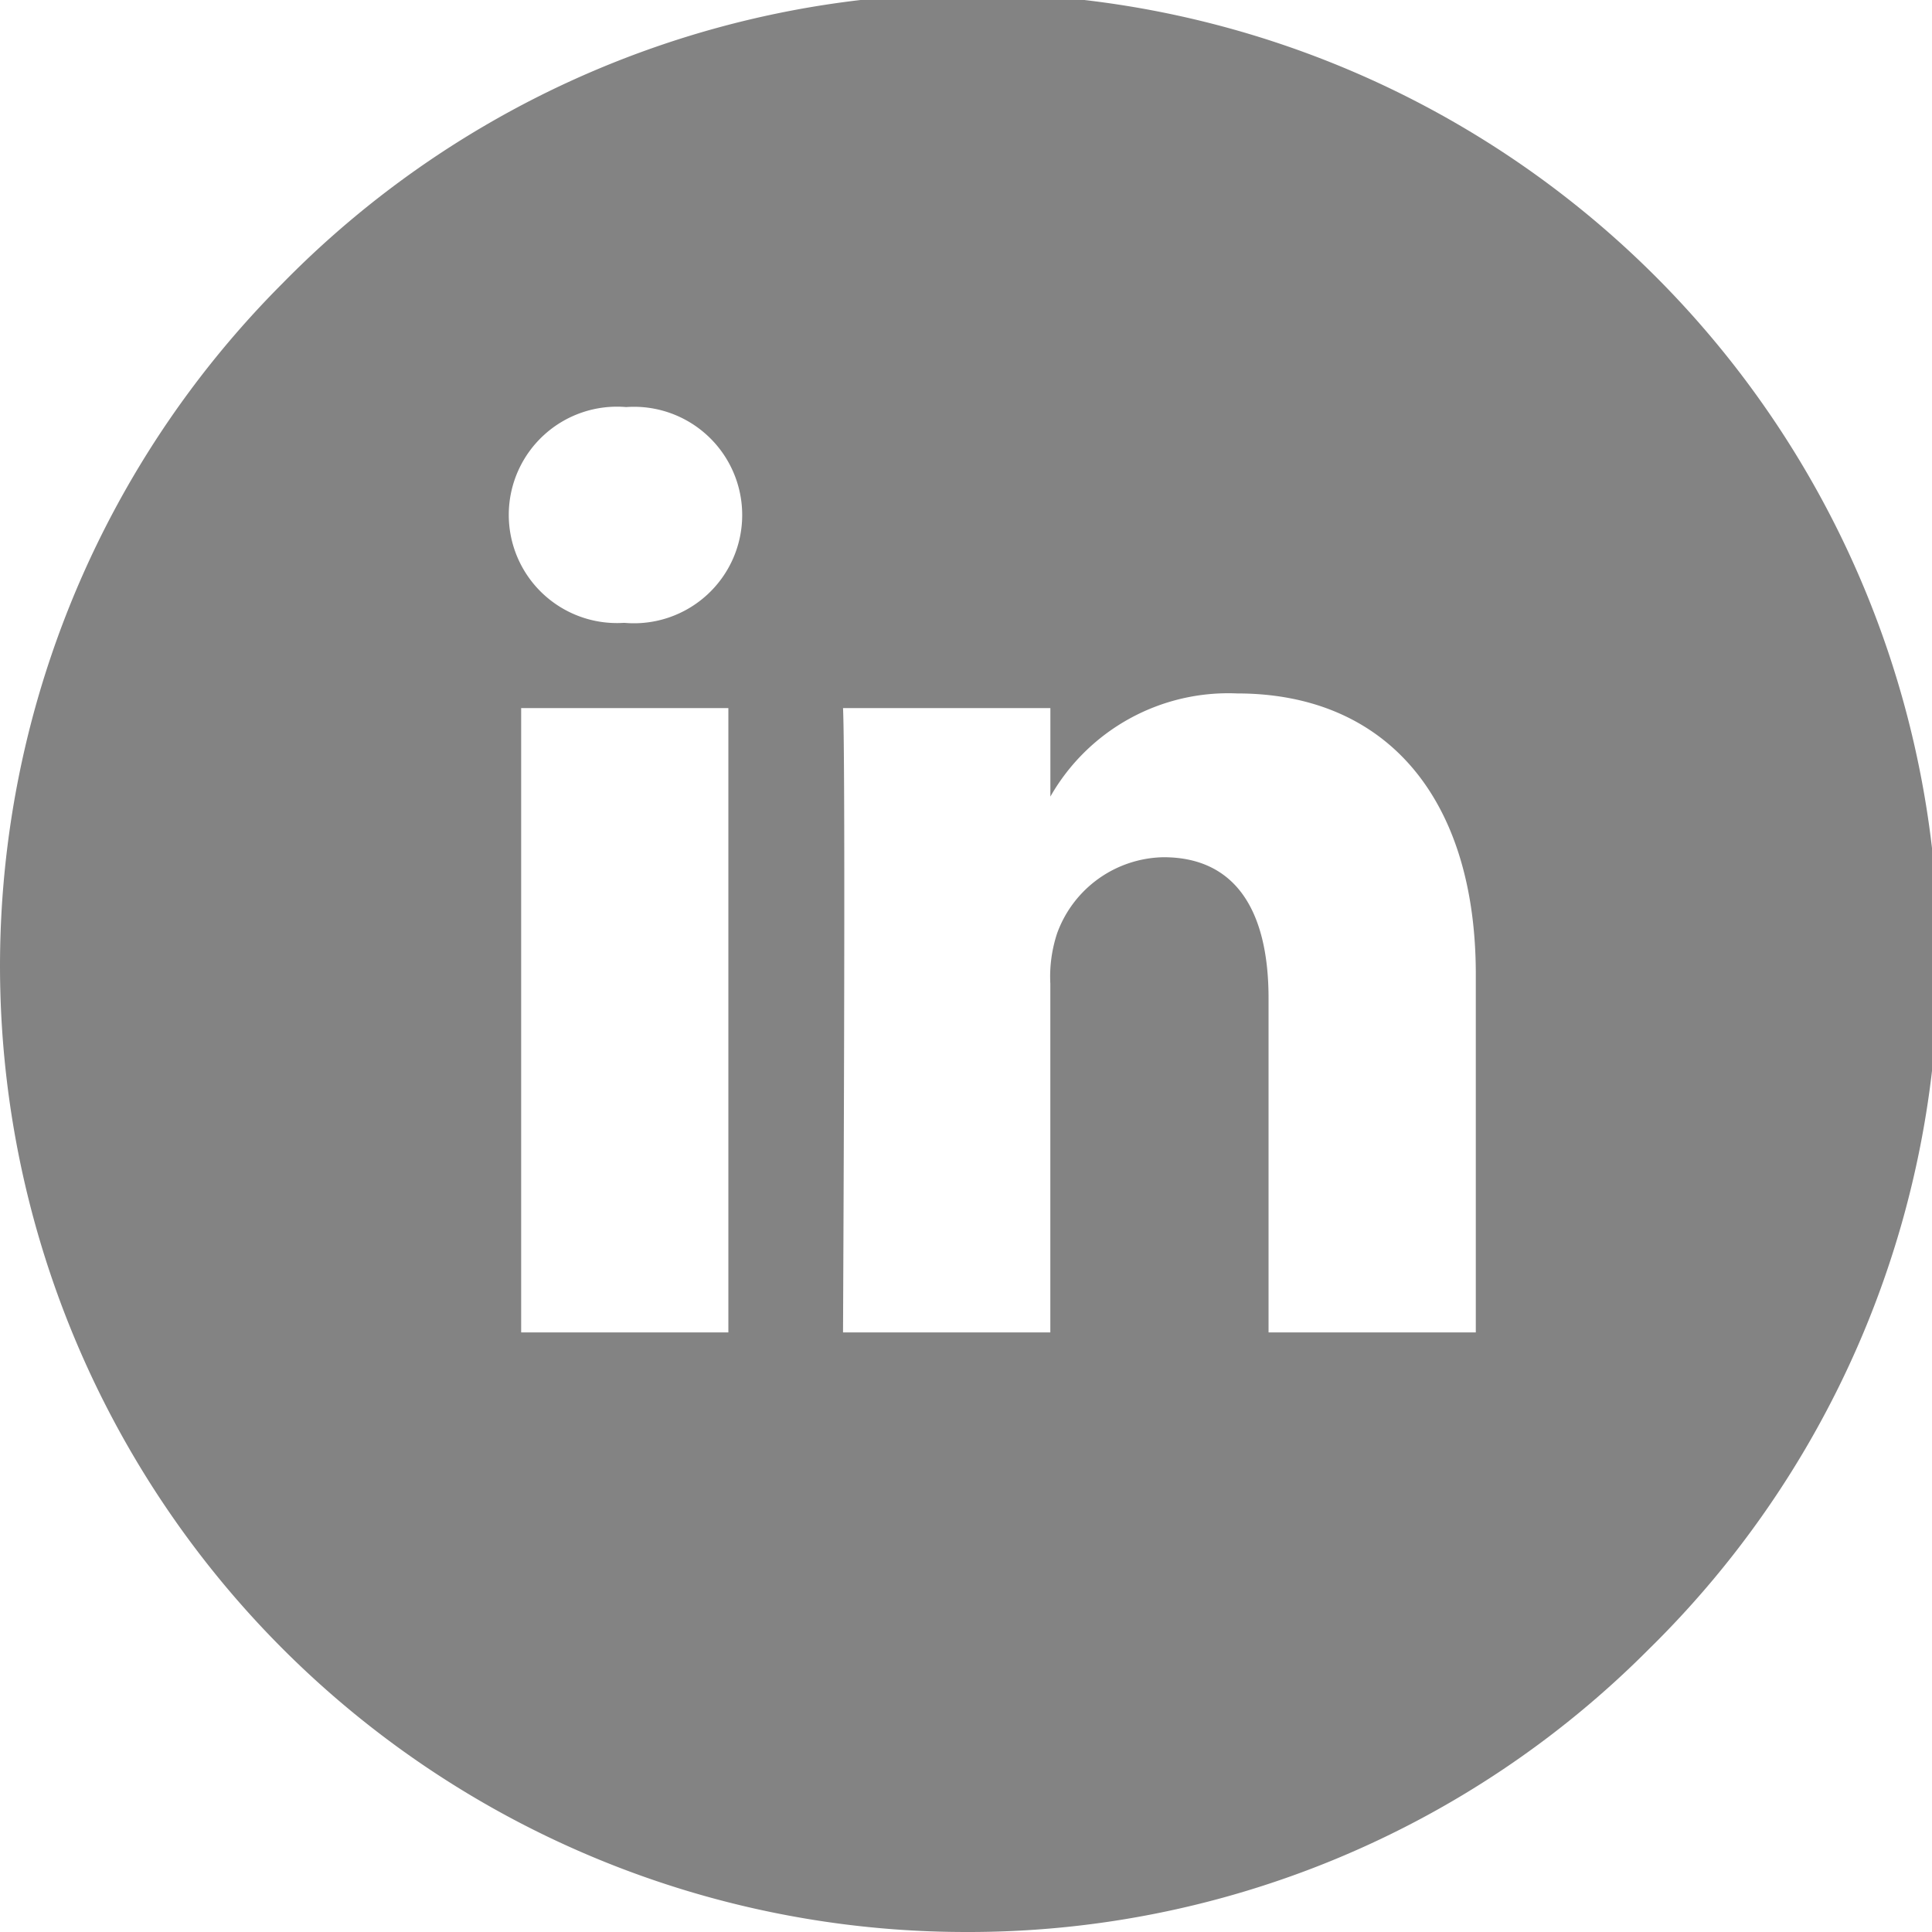
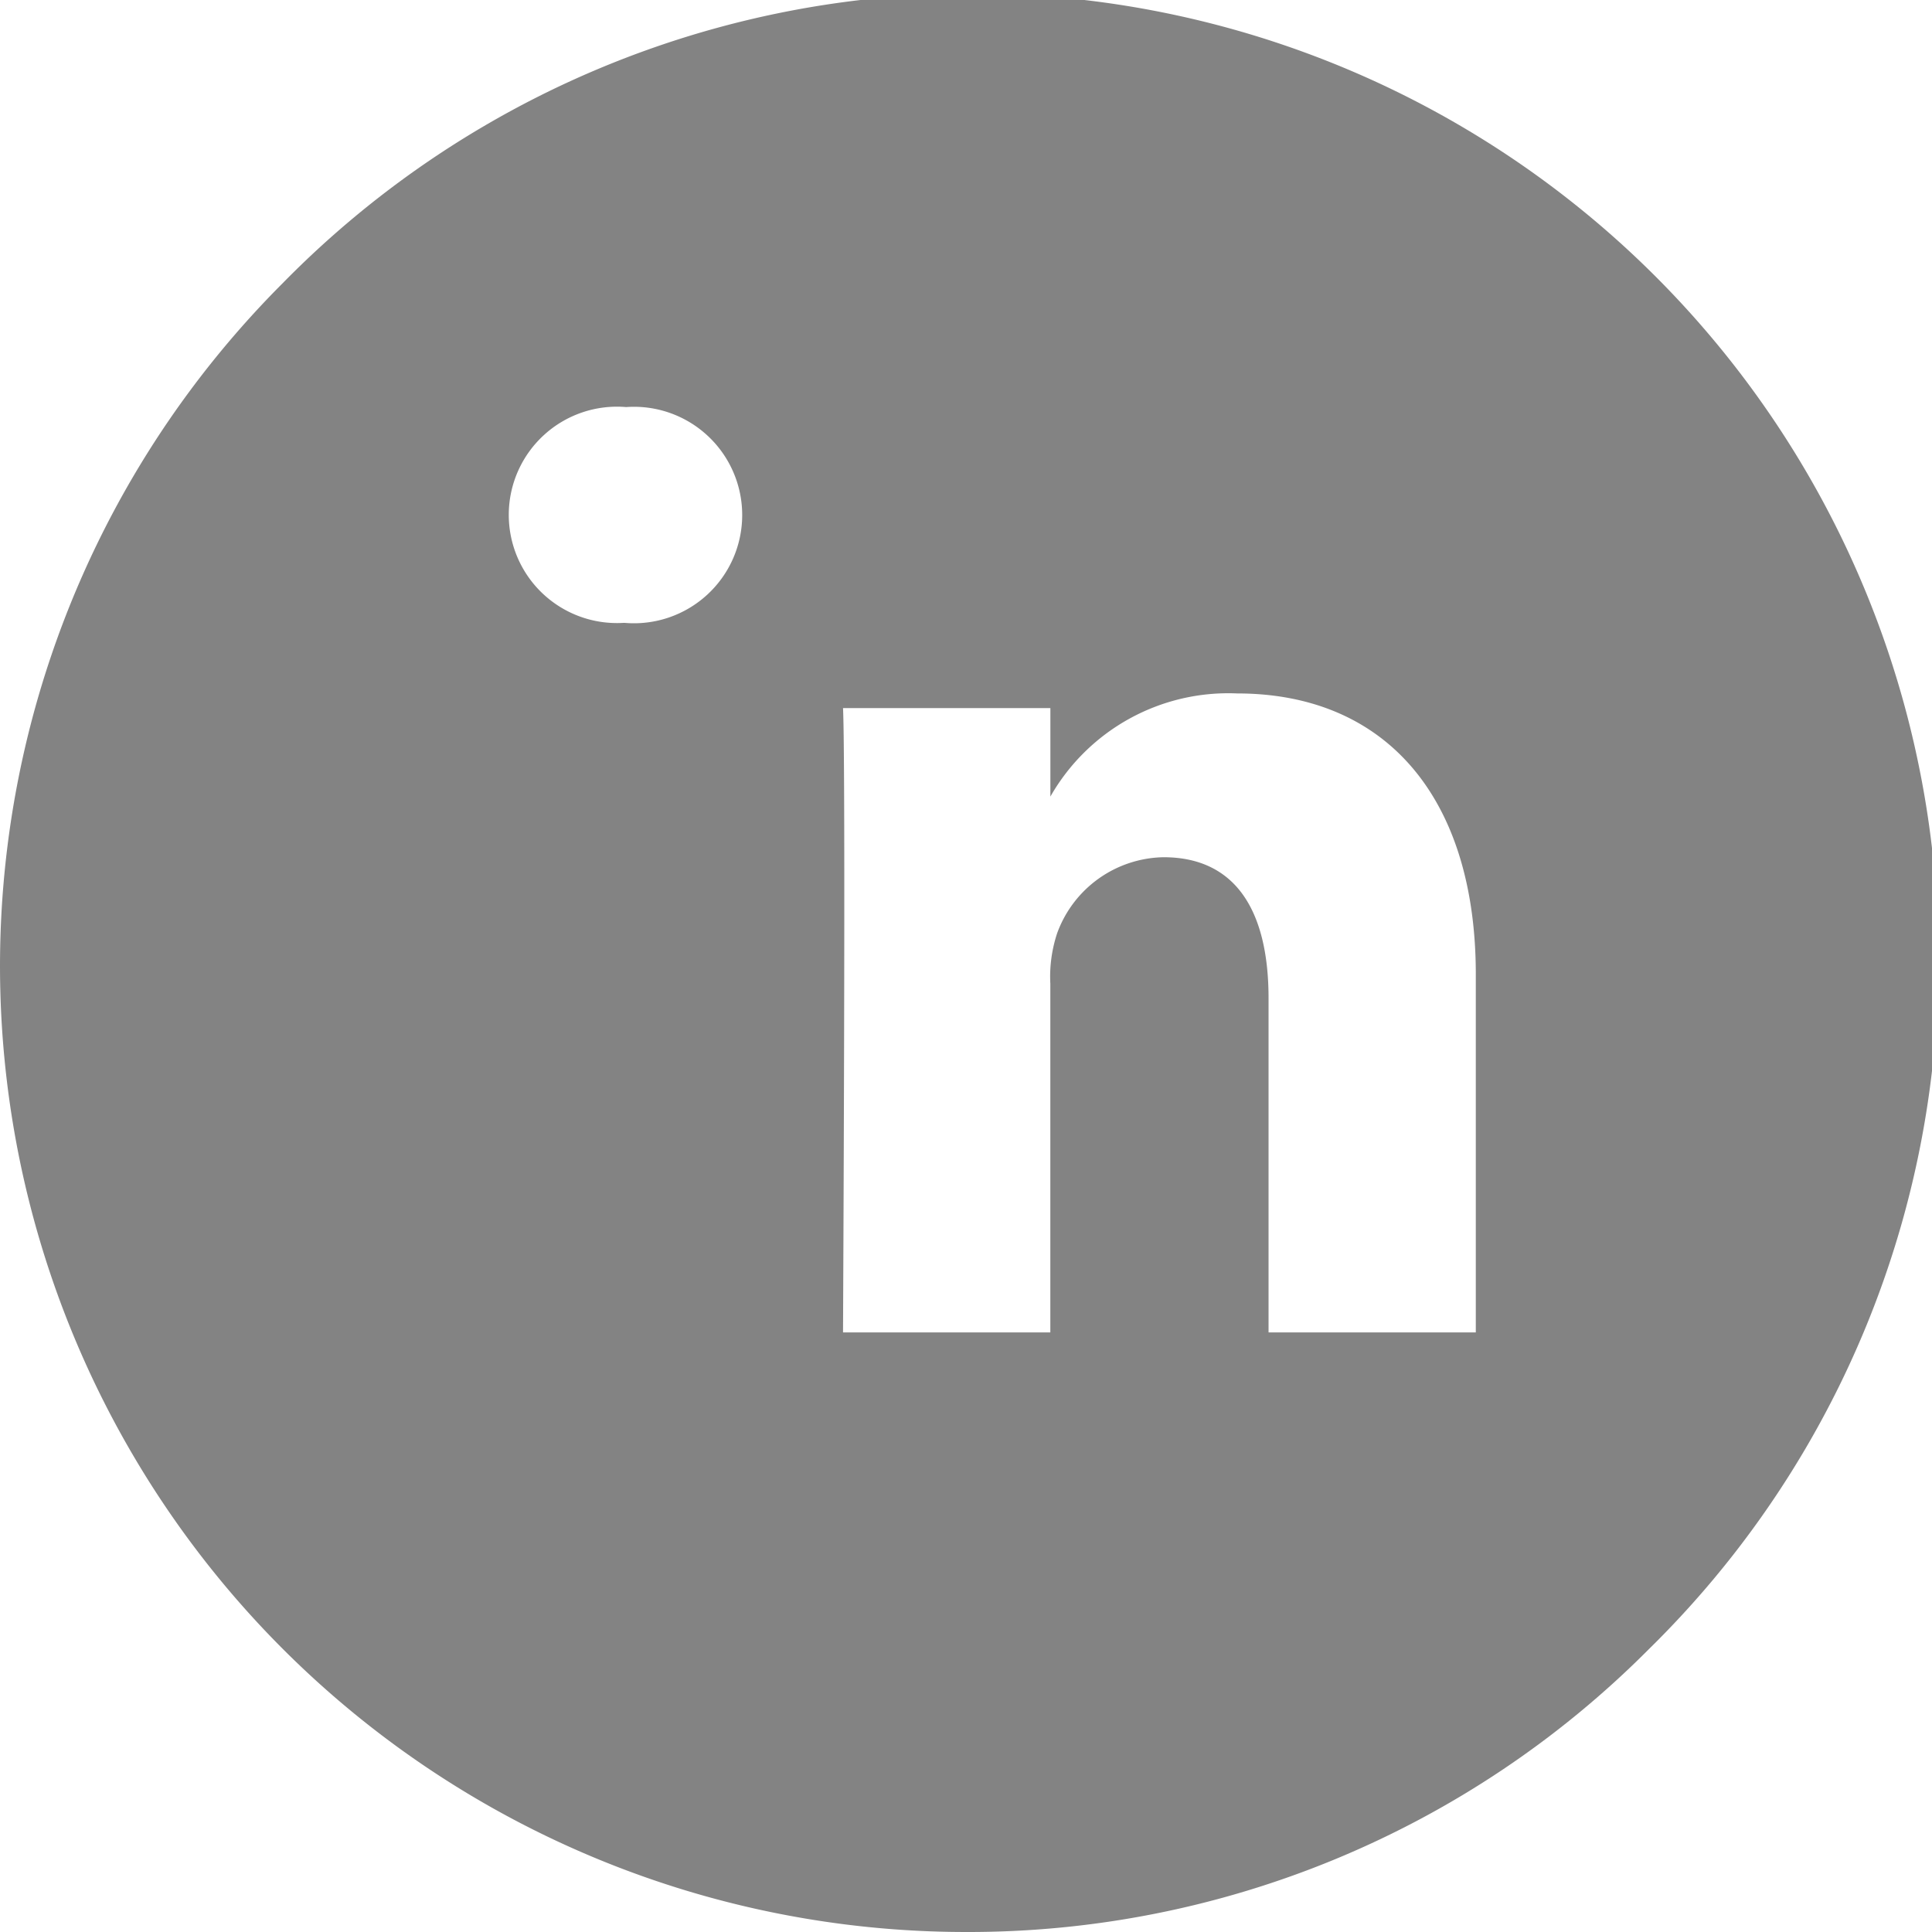
<svg xmlns="http://www.w3.org/2000/svg" width="40" height="40" viewBox="0 0 40 40">
-   <path d="M20 40A20 20 0 0 1 5.858 5.858a20 20 0 1 1 28.283 28.283A19.866 19.866 0 0 1 20 40zm4.09-22.252c1.422 0 2.174 1.011 2.174 2.922v6.916h4.291v-7.412c0-3.642-1.847-5.817-4.941-5.817a4.24 4.24 0 0 0-3.867 2.135V14.66h-4.293c.059 1.224 0 12.815 0 12.926h4.292v-7.219a2.851 2.851 0 0 1 .142-1.048 2.388 2.388 0 0 1 2.201-1.571zm-13.3-3.088v12.926h4.29V14.66zm2.173-6.232a2.24 2.24 0 1 0-.056 4.468h.028a2.241 2.241 0 1 0 .028-4.468z" fill="#838383" />
+   <path d="M20 40A20 20 0 0 1 5.858 5.858a20 20 0 1 1 28.283 28.283A19.866 19.866 0 0 1 20 40zm4.09-22.252c1.422 0 2.174 1.011 2.174 2.922v6.916h4.291v-7.412c0-3.642-1.847-5.817-4.941-5.817a4.24 4.24 0 0 0-3.867 2.135V14.66h-4.293c.059 1.224 0 12.815 0 12.926h4.292v-7.219a2.851 2.851 0 0 1 .142-1.048 2.388 2.388 0 0 1 2.201-1.571zm-13.3-3.088h4.29V14.66zm2.173-6.232a2.24 2.24 0 1 0-.056 4.468h.028a2.241 2.241 0 1 0 .028-4.468z" fill="#838383" />
</svg>